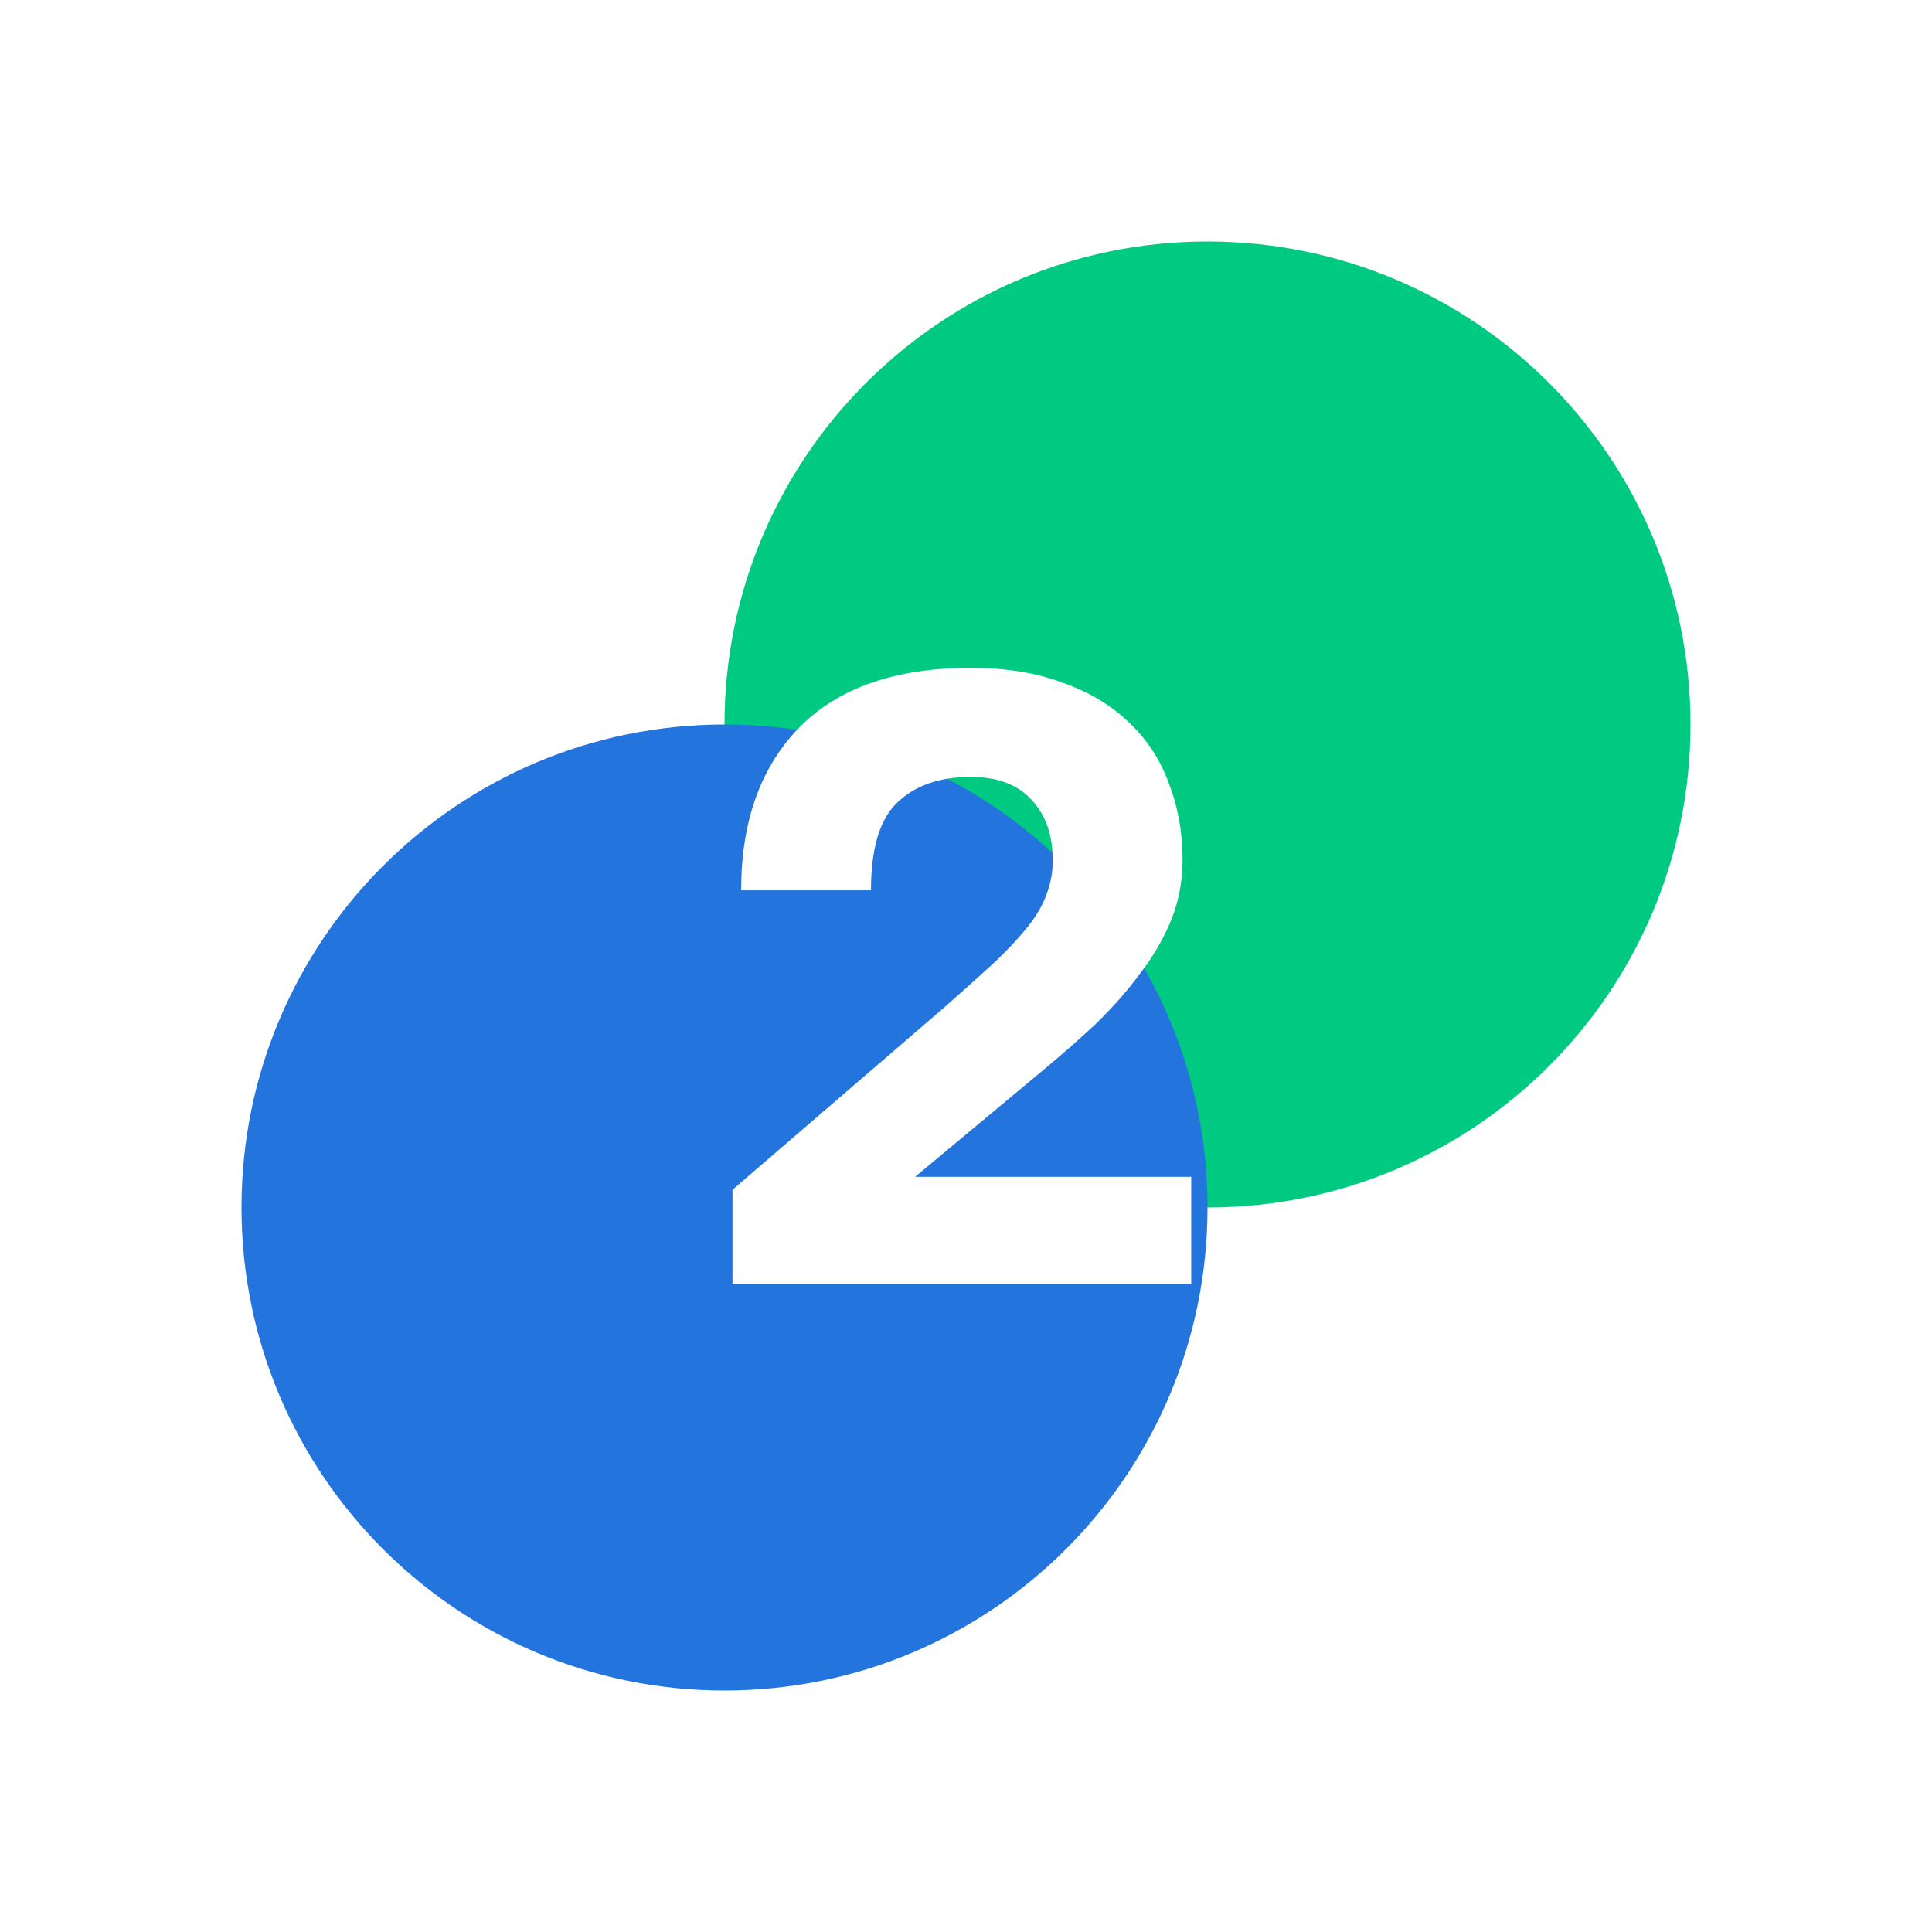
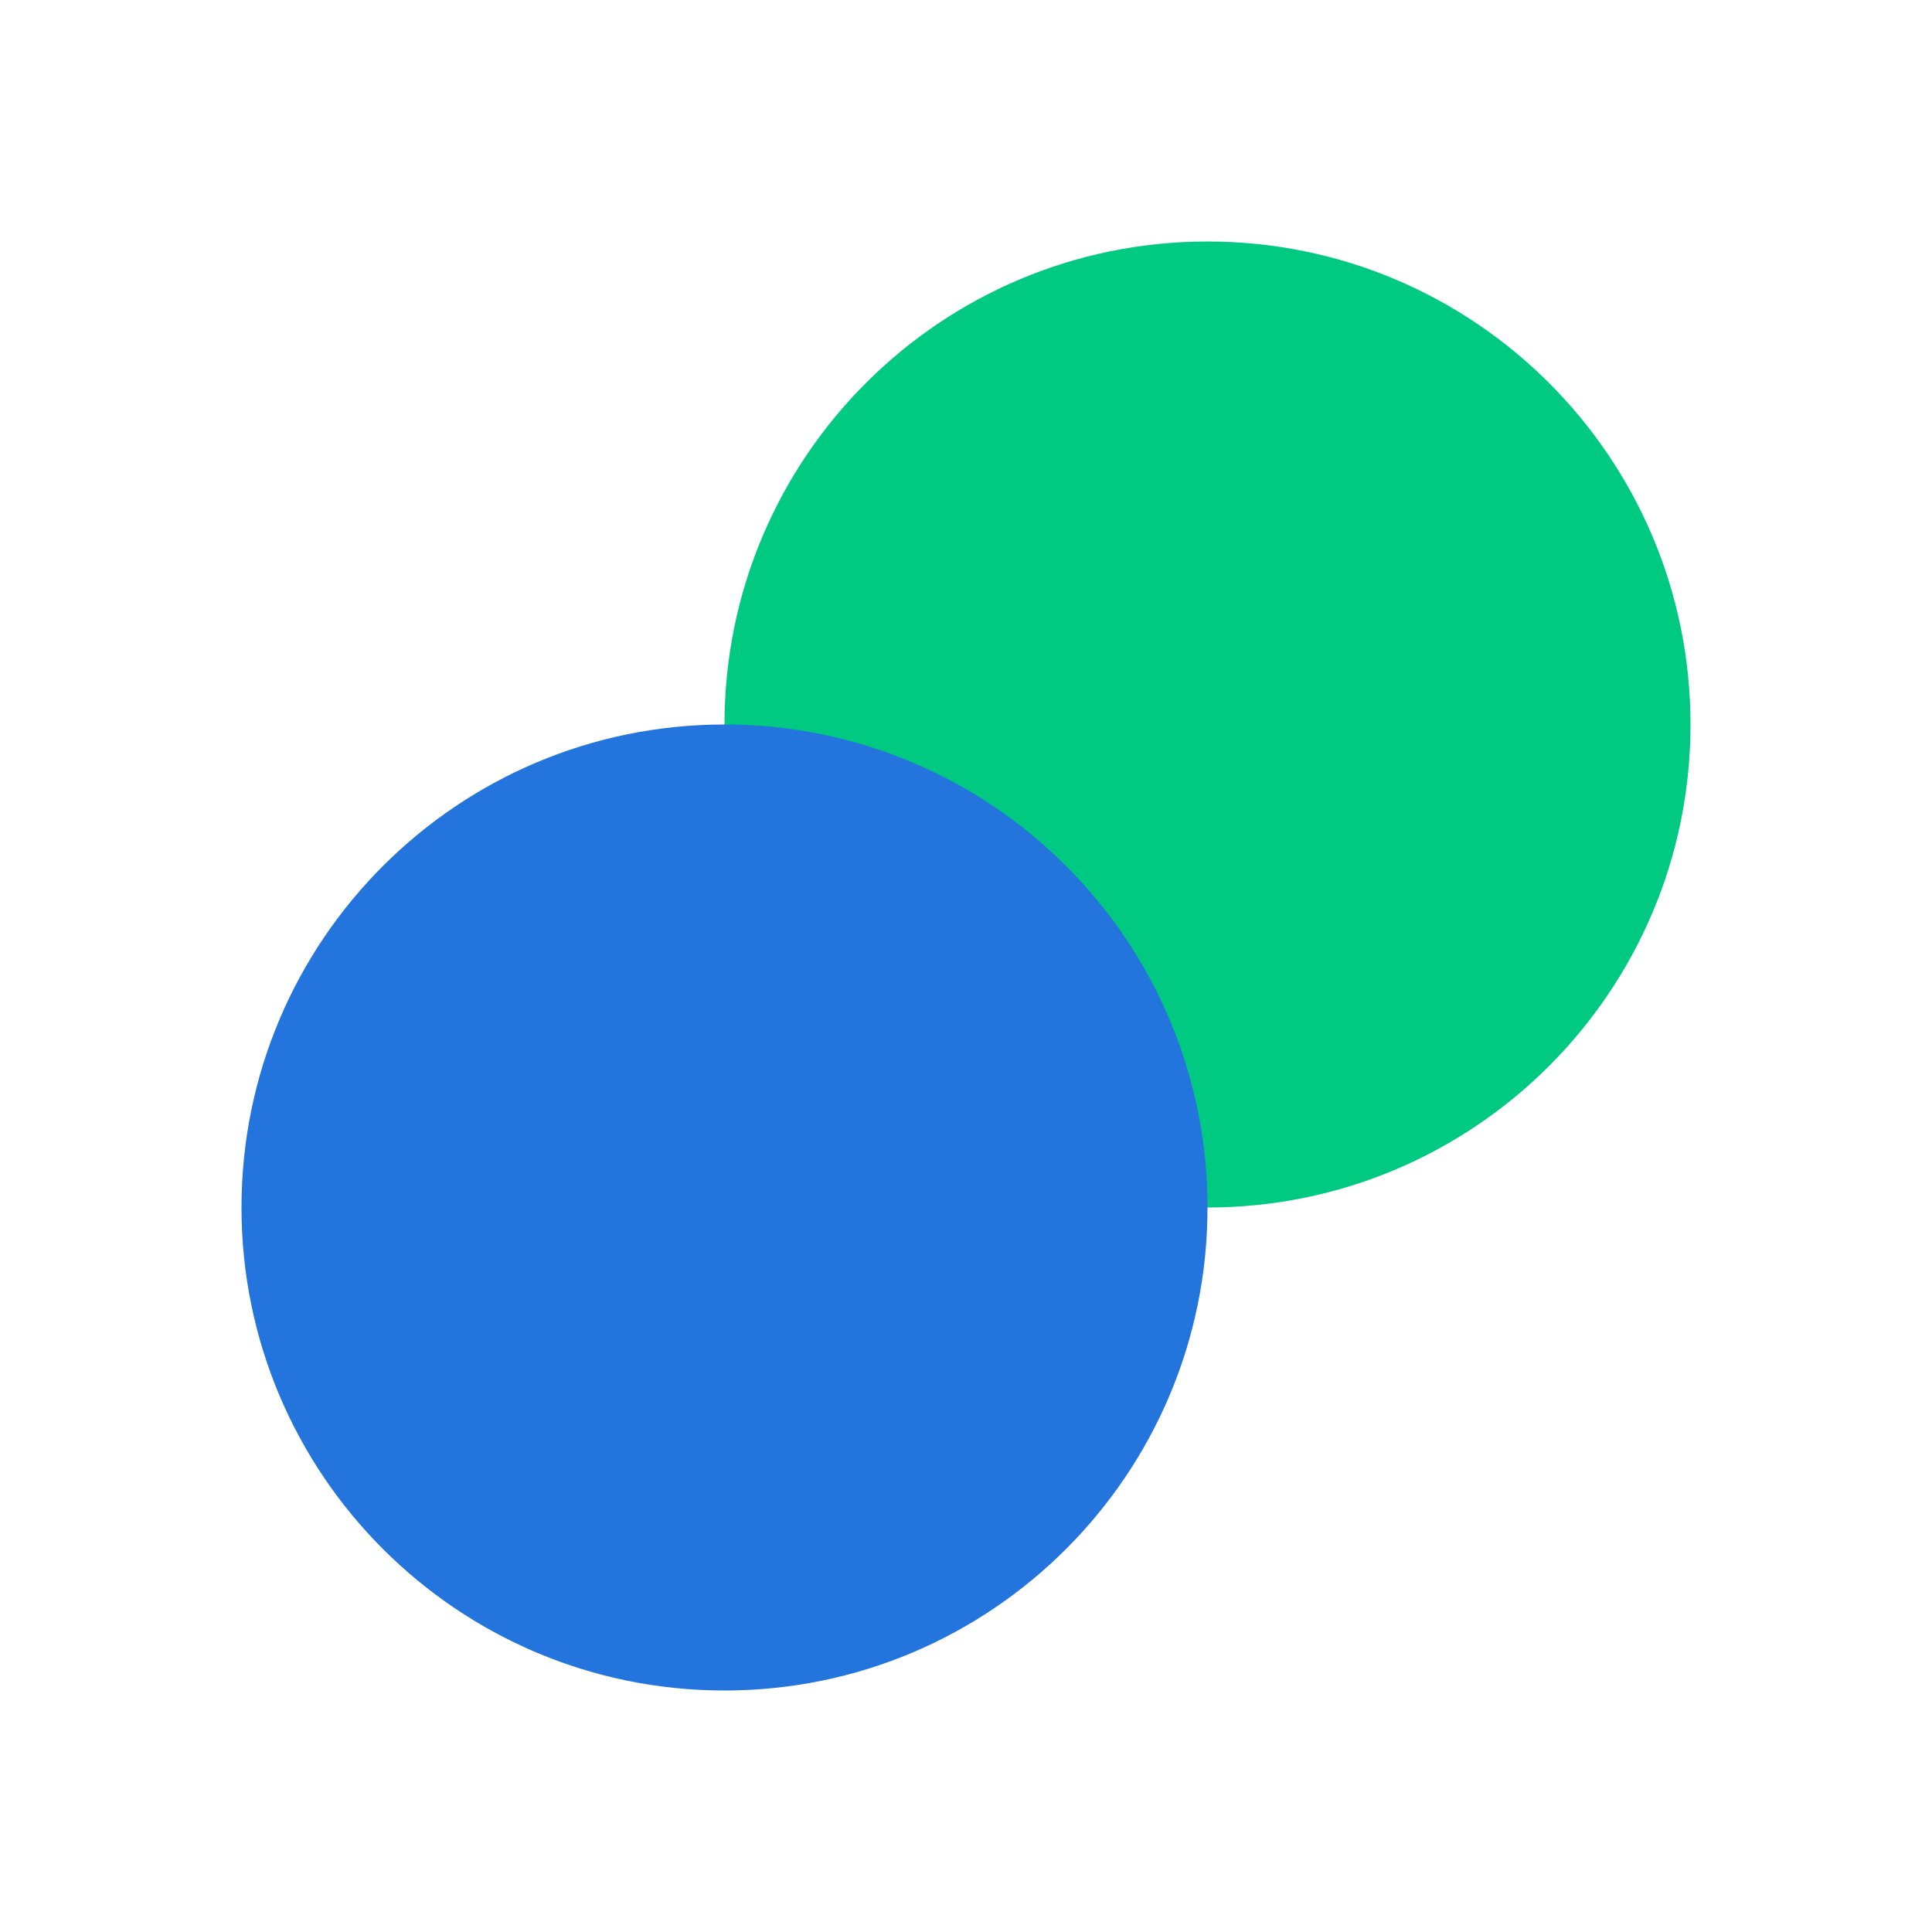
<svg xmlns="http://www.w3.org/2000/svg" width="125" height="125" viewBox="0 0 125 125" fill="none">
  <g clip-path="url(#clip0_2646_10994)">
    <mask id="mask0_2646_10994" style="mask-type:alpha" maskUnits="userSpaceOnUse" x="0" y="0" width="125" height="125">
      <path d="M62.5 125C97.018 125 125 97.018 125 62.5C125 27.982 97.018 0 62.5 0C27.982 0 0 27.982 0 62.5C0 97.018 27.982 125 62.5 125Z" fill="#4BD0A0" />
    </mask>
    <g mask="url(#mask0_2646_10994)">
      <g filter="url(#filter0_f_2646_10994)">
        <path d="M78.125 78.125C95.384 78.125 109.375 64.134 109.375 46.875C109.375 29.616 95.384 15.625 78.125 15.625C60.866 15.625 46.875 29.616 46.875 46.875C46.875 64.134 60.866 78.125 78.125 78.125Z" fill="#00C981" />
      </g>
      <g filter="url(#filter1_f_2646_10994)">
        <path d="M46.875 109.375C64.134 109.375 78.125 95.384 78.125 78.125C78.125 60.866 64.134 46.875 46.875 46.875C29.616 46.875 15.625 60.866 15.625 78.125C15.625 95.384 29.616 109.375 46.875 109.375Z" fill="#2474DD" />
      </g>
    </g>
-     <path d="M47.392 76.979L61.112 65.163C62.382 64.043 63.464 63.072 64.36 62.251C65.256 61.392 65.984 60.608 66.544 59.899C67.104 59.19 67.496 58.499 67.72 57.827C67.982 57.155 68.112 56.427 68.112 55.643C68.112 54.038 67.664 52.75 66.768 51.779C65.872 50.771 64.547 50.267 62.792 50.267C60.776 50.267 59.19 50.827 58.032 51.947C56.912 53.03 56.352 54.915 56.352 57.603H47.952C47.952 53.16 49.203 49.651 51.704 47.075C54.243 44.499 57.939 43.211 62.792 43.211C65.07 43.211 67.048 43.528 68.728 44.163C70.446 44.76 71.883 45.619 73.04 46.739C74.198 47.822 75.056 49.128 75.616 50.659C76.214 52.19 76.512 53.851 76.512 55.643C76.512 56.987 76.27 58.275 75.784 59.507C75.299 60.702 74.627 61.859 73.768 62.979C72.947 64.099 71.976 65.2 70.856 66.283C69.736 67.328 68.542 68.374 67.272 69.419L59.208 76.139H77.072V83.083H47.392V76.979Z" fill="white" />
  </g>
  <defs>
    <filter id="filter0_f_2646_10994" x="-3.125" y="-34.375" width="162.5" height="162.5" filterUnits="userSpaceOnUse" color-interpolation-filters="sRGB">
      <feFlood flood-opacity="0" result="BackgroundImageFix" />
      <feBlend mode="normal" in="SourceGraphic" in2="BackgroundImageFix" result="shape" />
      <feGaussianBlur stdDeviation="25" result="effect1_foregroundBlur_2646_10994" />
    </filter>
    <filter id="filter1_f_2646_10994" x="-34.375" y="-3.125" width="162.5" height="162.5" filterUnits="userSpaceOnUse" color-interpolation-filters="sRGB">
      <feFlood flood-opacity="0" result="BackgroundImageFix" />
      <feBlend mode="normal" in="SourceGraphic" in2="BackgroundImageFix" result="shape" />
      <feGaussianBlur stdDeviation="25" result="effect1_foregroundBlur_2646_10994" />
    </filter>
    <clipPath id="clip0_2646_10994">
      <rect width="125" height="125" fill="white" />
    </clipPath>
  </defs>
</svg>